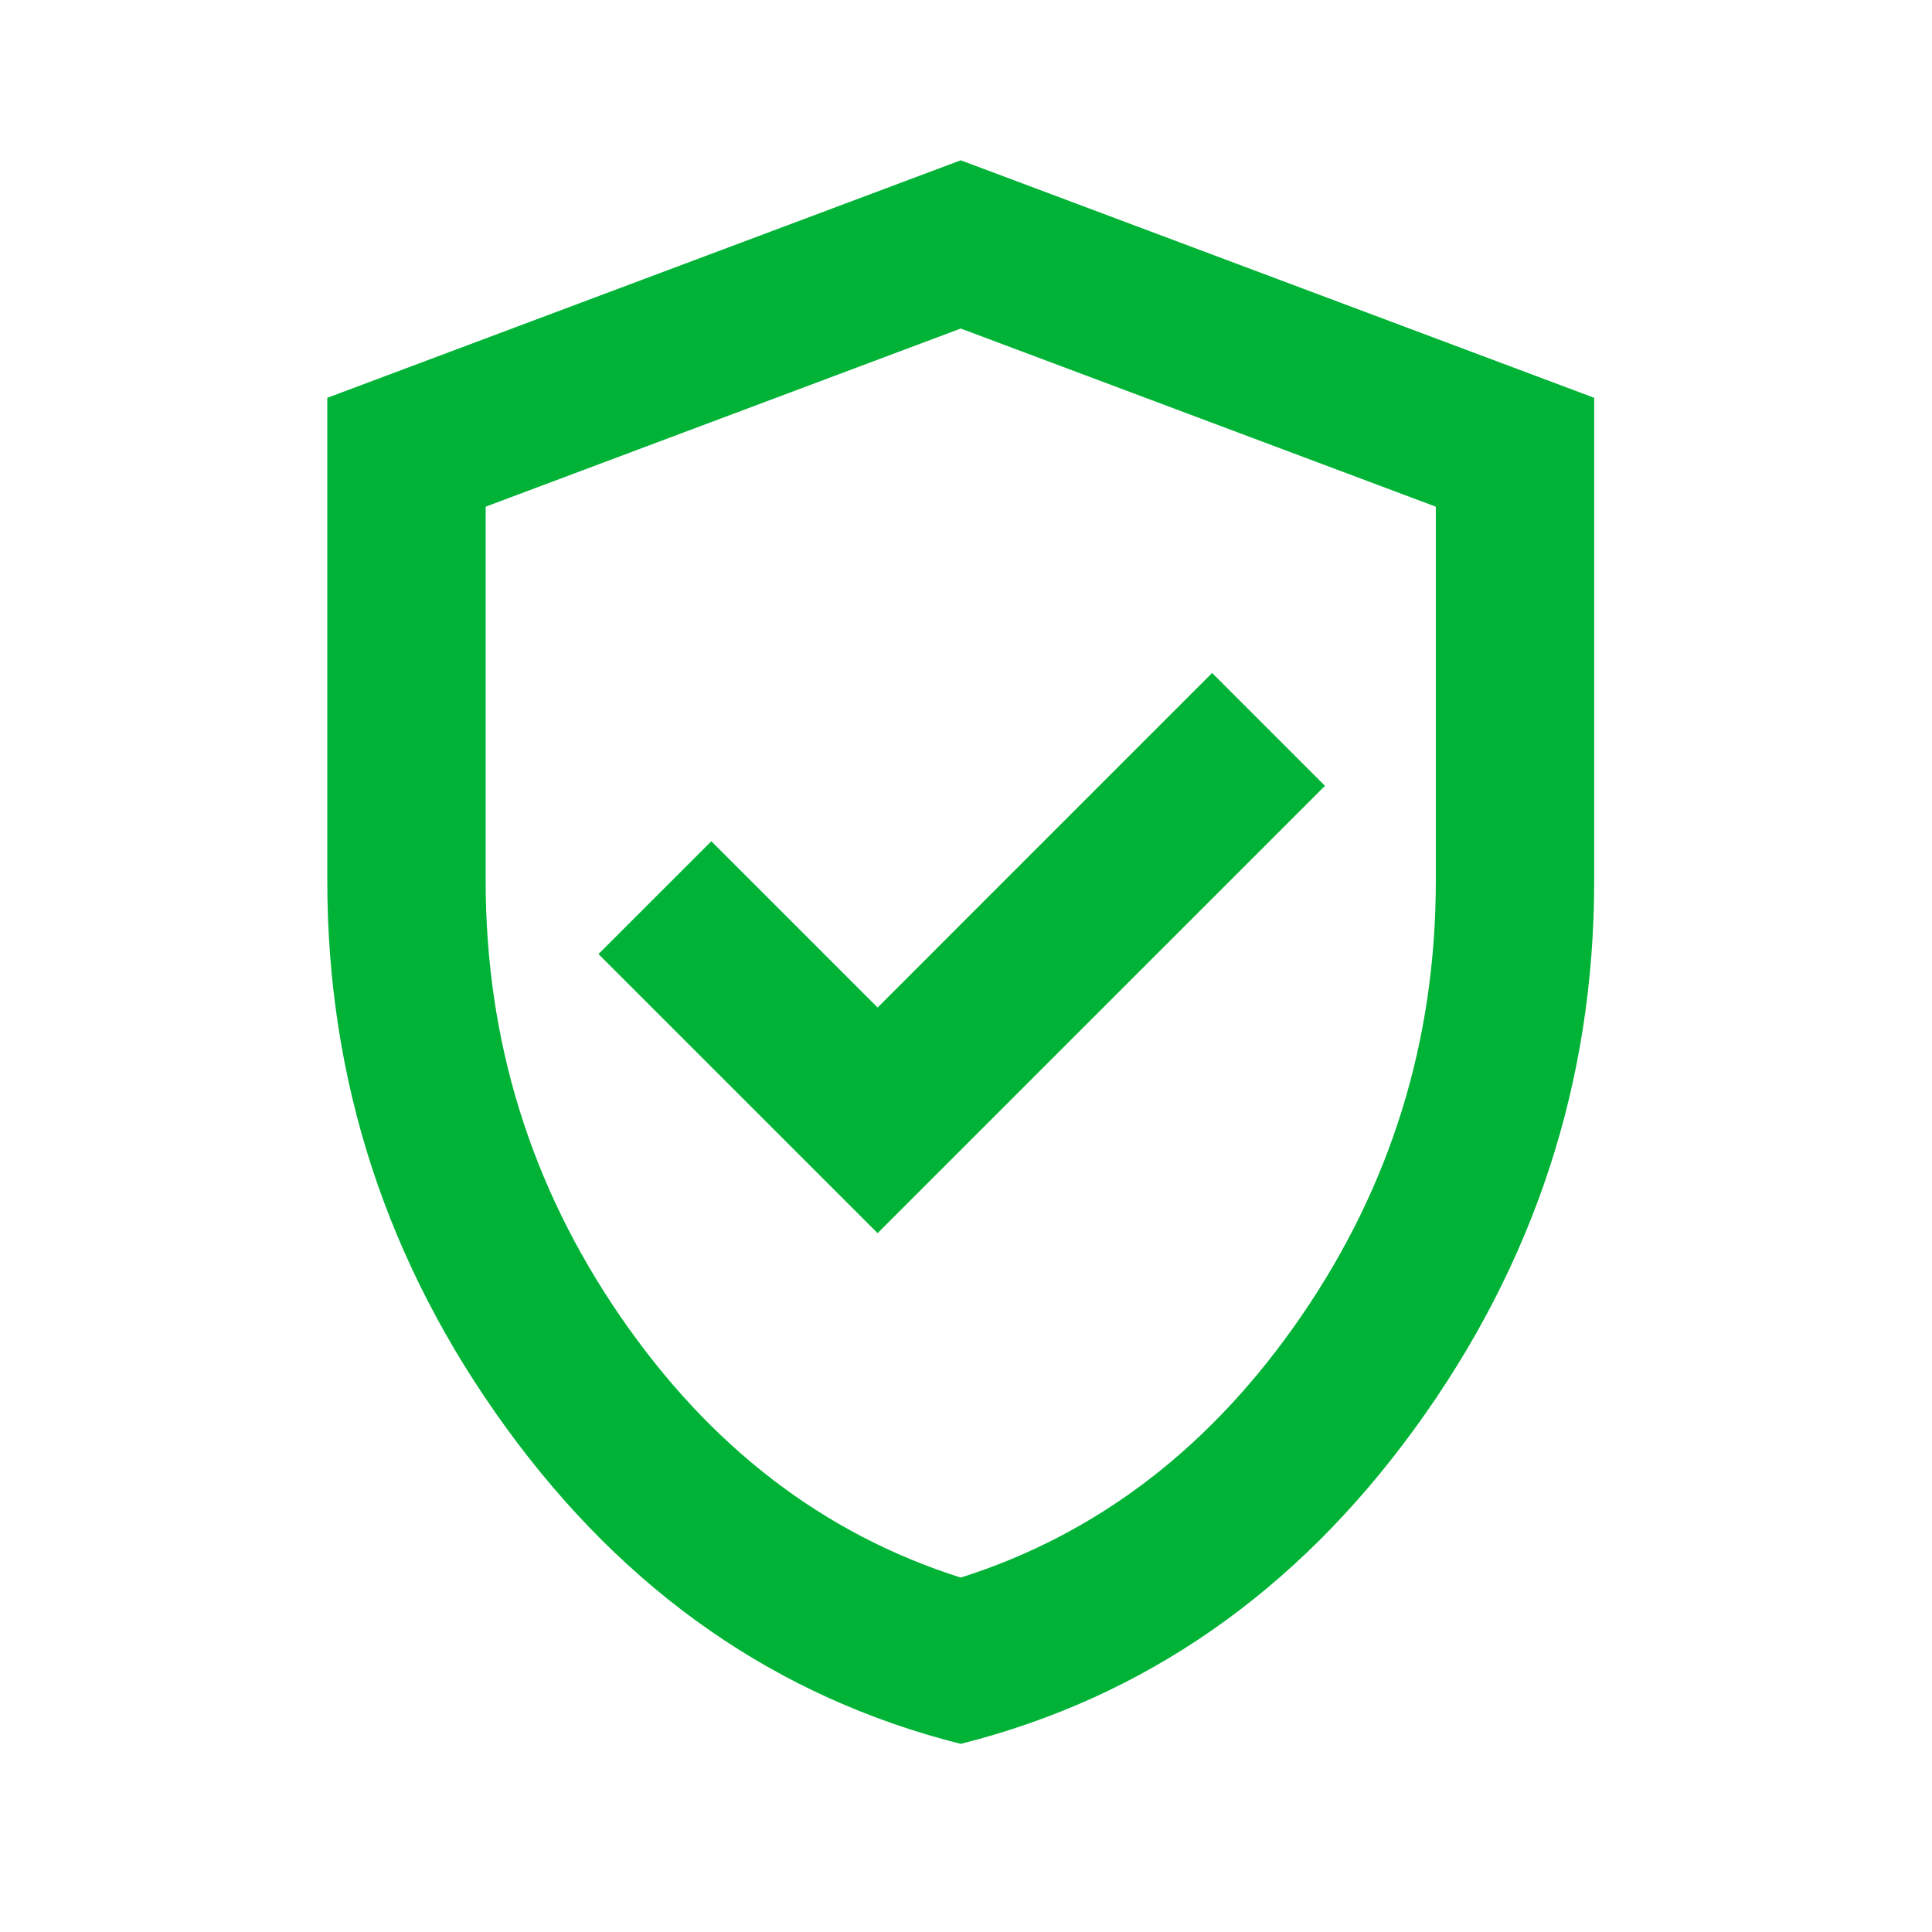
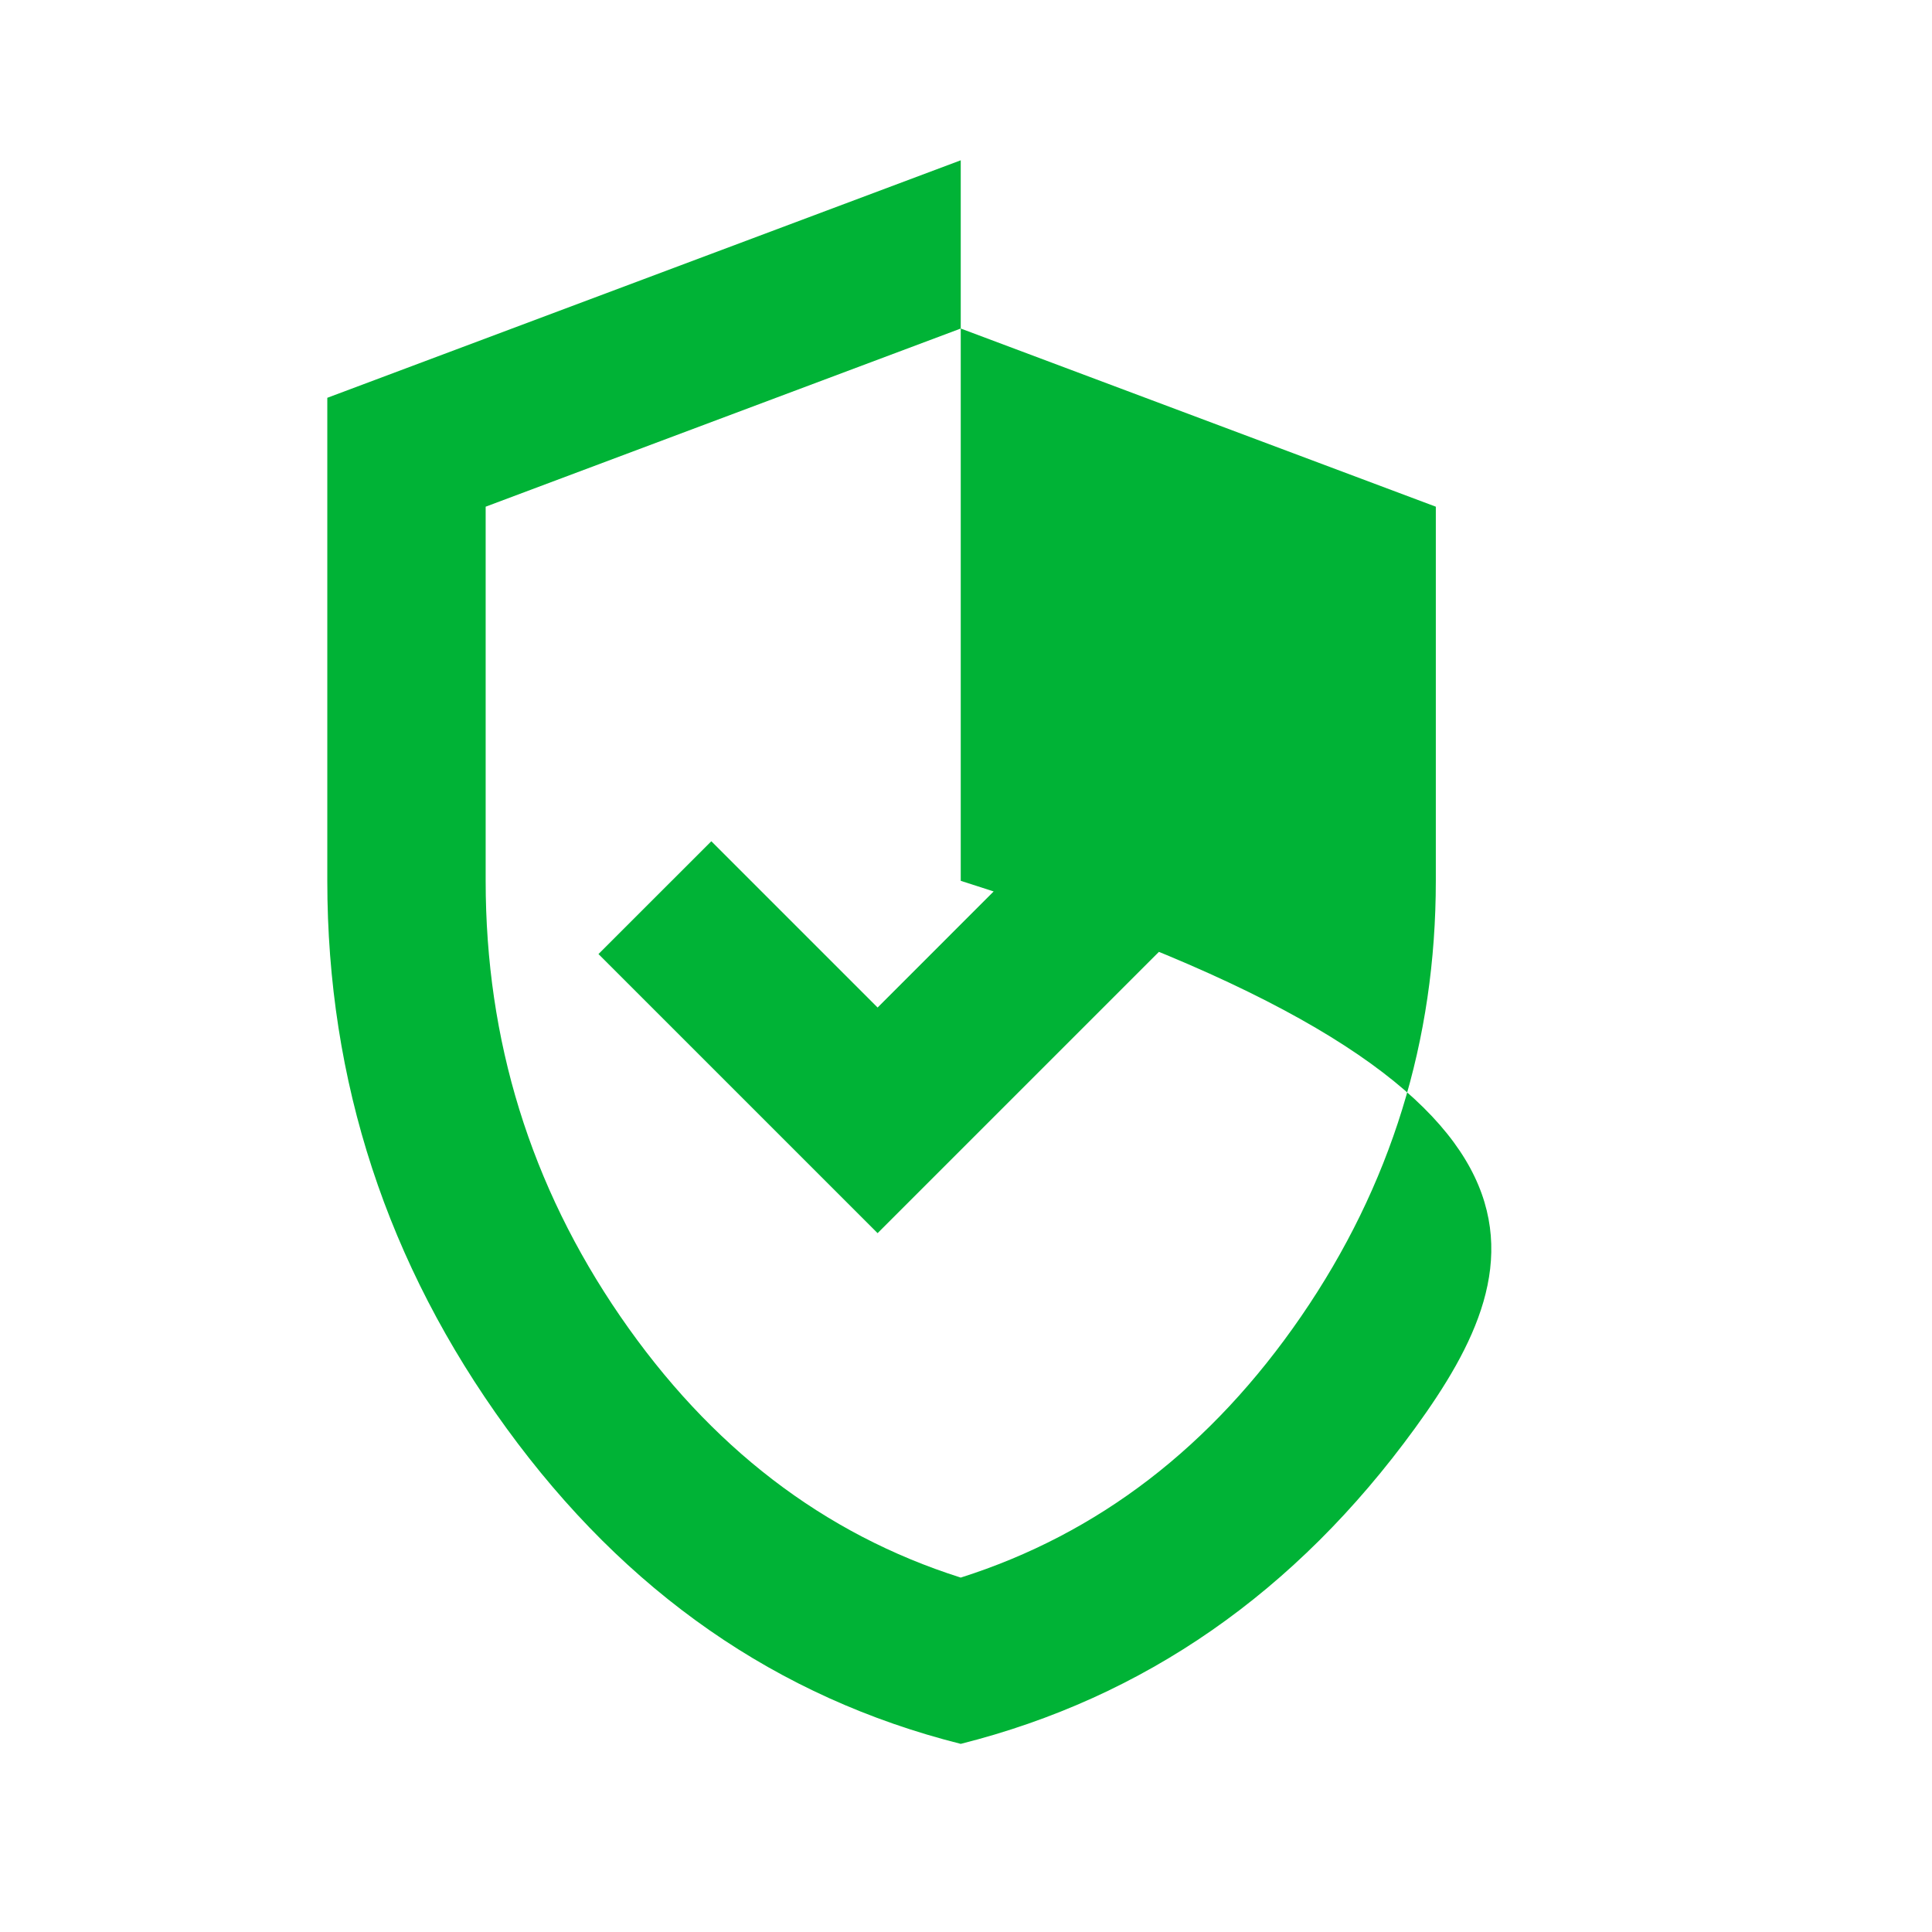
<svg xmlns="http://www.w3.org/2000/svg" width="61" height="61" viewBox="0 0 61 61" fill="none">
-   <path d="M27.709 38.935L41.834 24.811L38.271 21.248L27.709 31.811L22.459 26.561L18.896 30.123L27.709 38.935ZM30.334 55.06C24.542 53.602 19.761 50.279 15.99 45.092C12.219 39.904 10.334 34.144 10.334 27.811V12.56L30.334 5.061L50.334 12.56V27.811C50.334 34.144 48.448 39.904 44.677 45.092C40.906 50.279 36.125 53.602 30.334 55.06ZM30.334 49.81C34.667 48.435 38.25 45.685 41.084 41.56C43.917 37.435 45.334 32.852 45.334 27.811V15.998L30.334 10.373L15.334 15.998V27.811C15.334 32.852 16.75 37.435 19.584 41.56C22.417 45.685 26 48.435 30.334 49.81Z" fill="#00B336" />
+   <path d="M27.709 38.935L41.834 24.811L38.271 21.248L27.709 31.811L22.459 26.561L18.896 30.123L27.709 38.935ZM30.334 55.06C24.542 53.602 19.761 50.279 15.99 45.092C12.219 39.904 10.334 34.144 10.334 27.811V12.56L30.334 5.061V27.811C50.334 34.144 48.448 39.904 44.677 45.092C40.906 50.279 36.125 53.602 30.334 55.06ZM30.334 49.81C34.667 48.435 38.25 45.685 41.084 41.56C43.917 37.435 45.334 32.852 45.334 27.811V15.998L30.334 10.373L15.334 15.998V27.811C15.334 32.852 16.75 37.435 19.584 41.56C22.417 45.685 26 48.435 30.334 49.81Z" fill="#00B336" />
</svg>